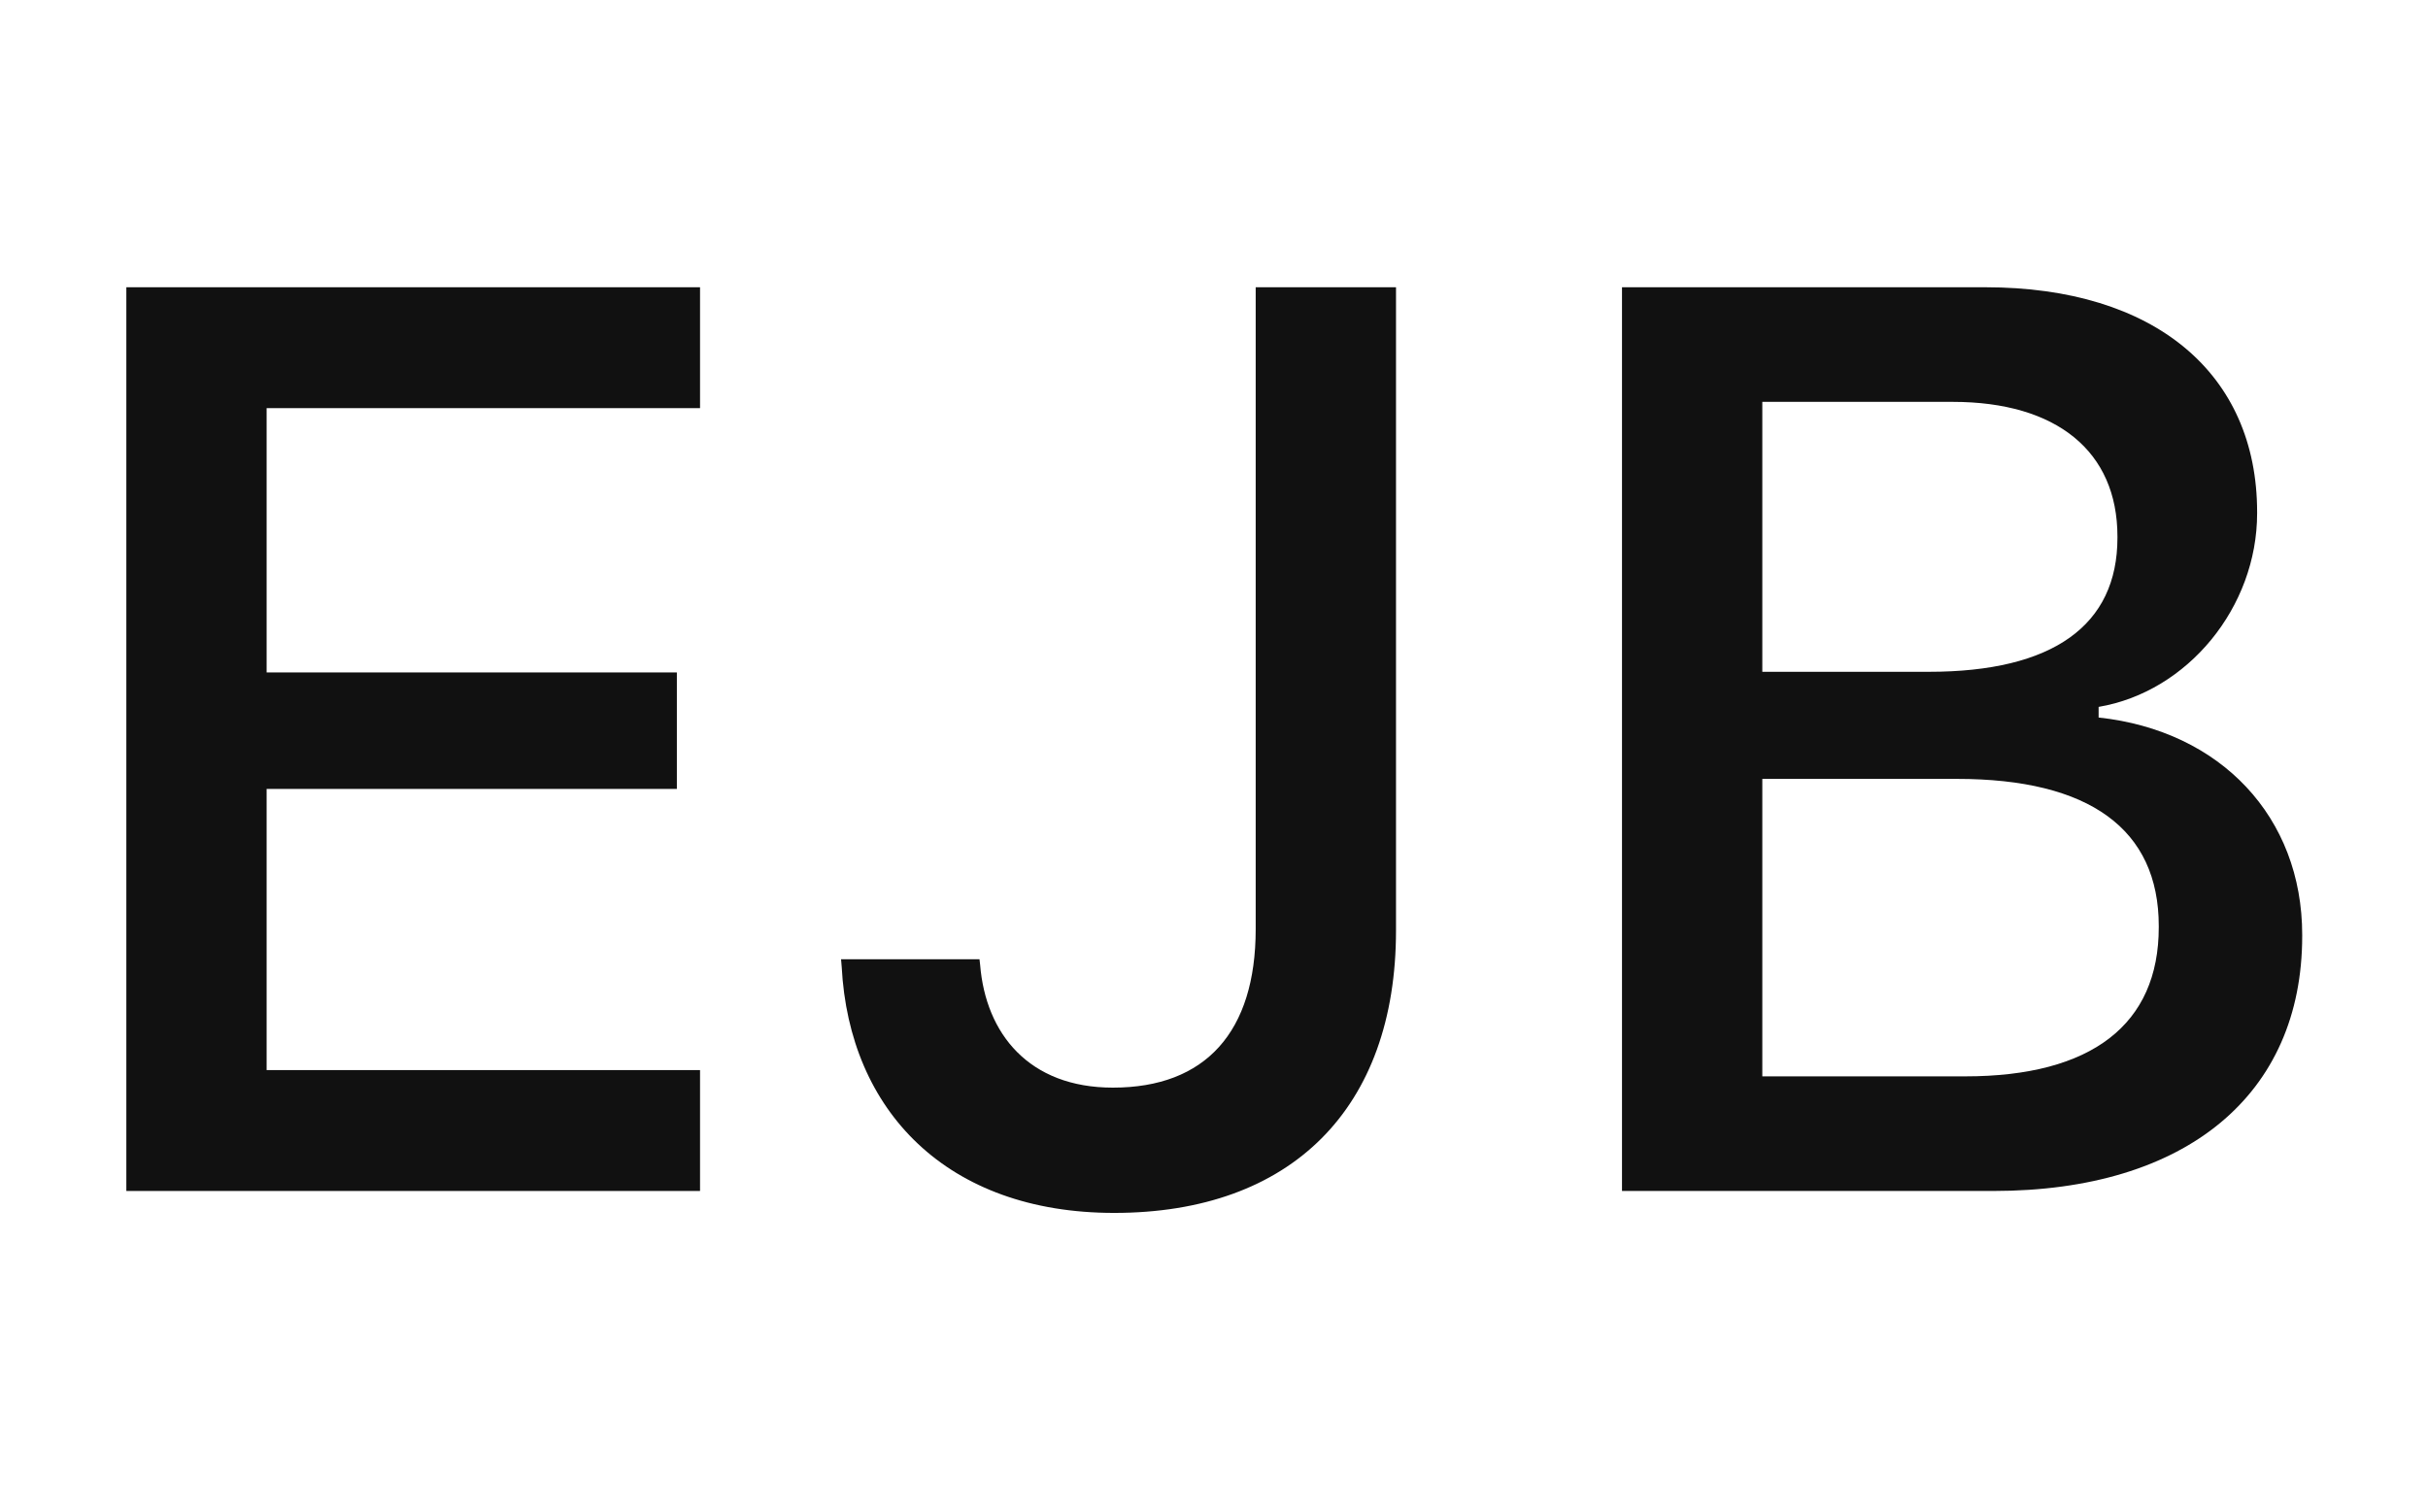
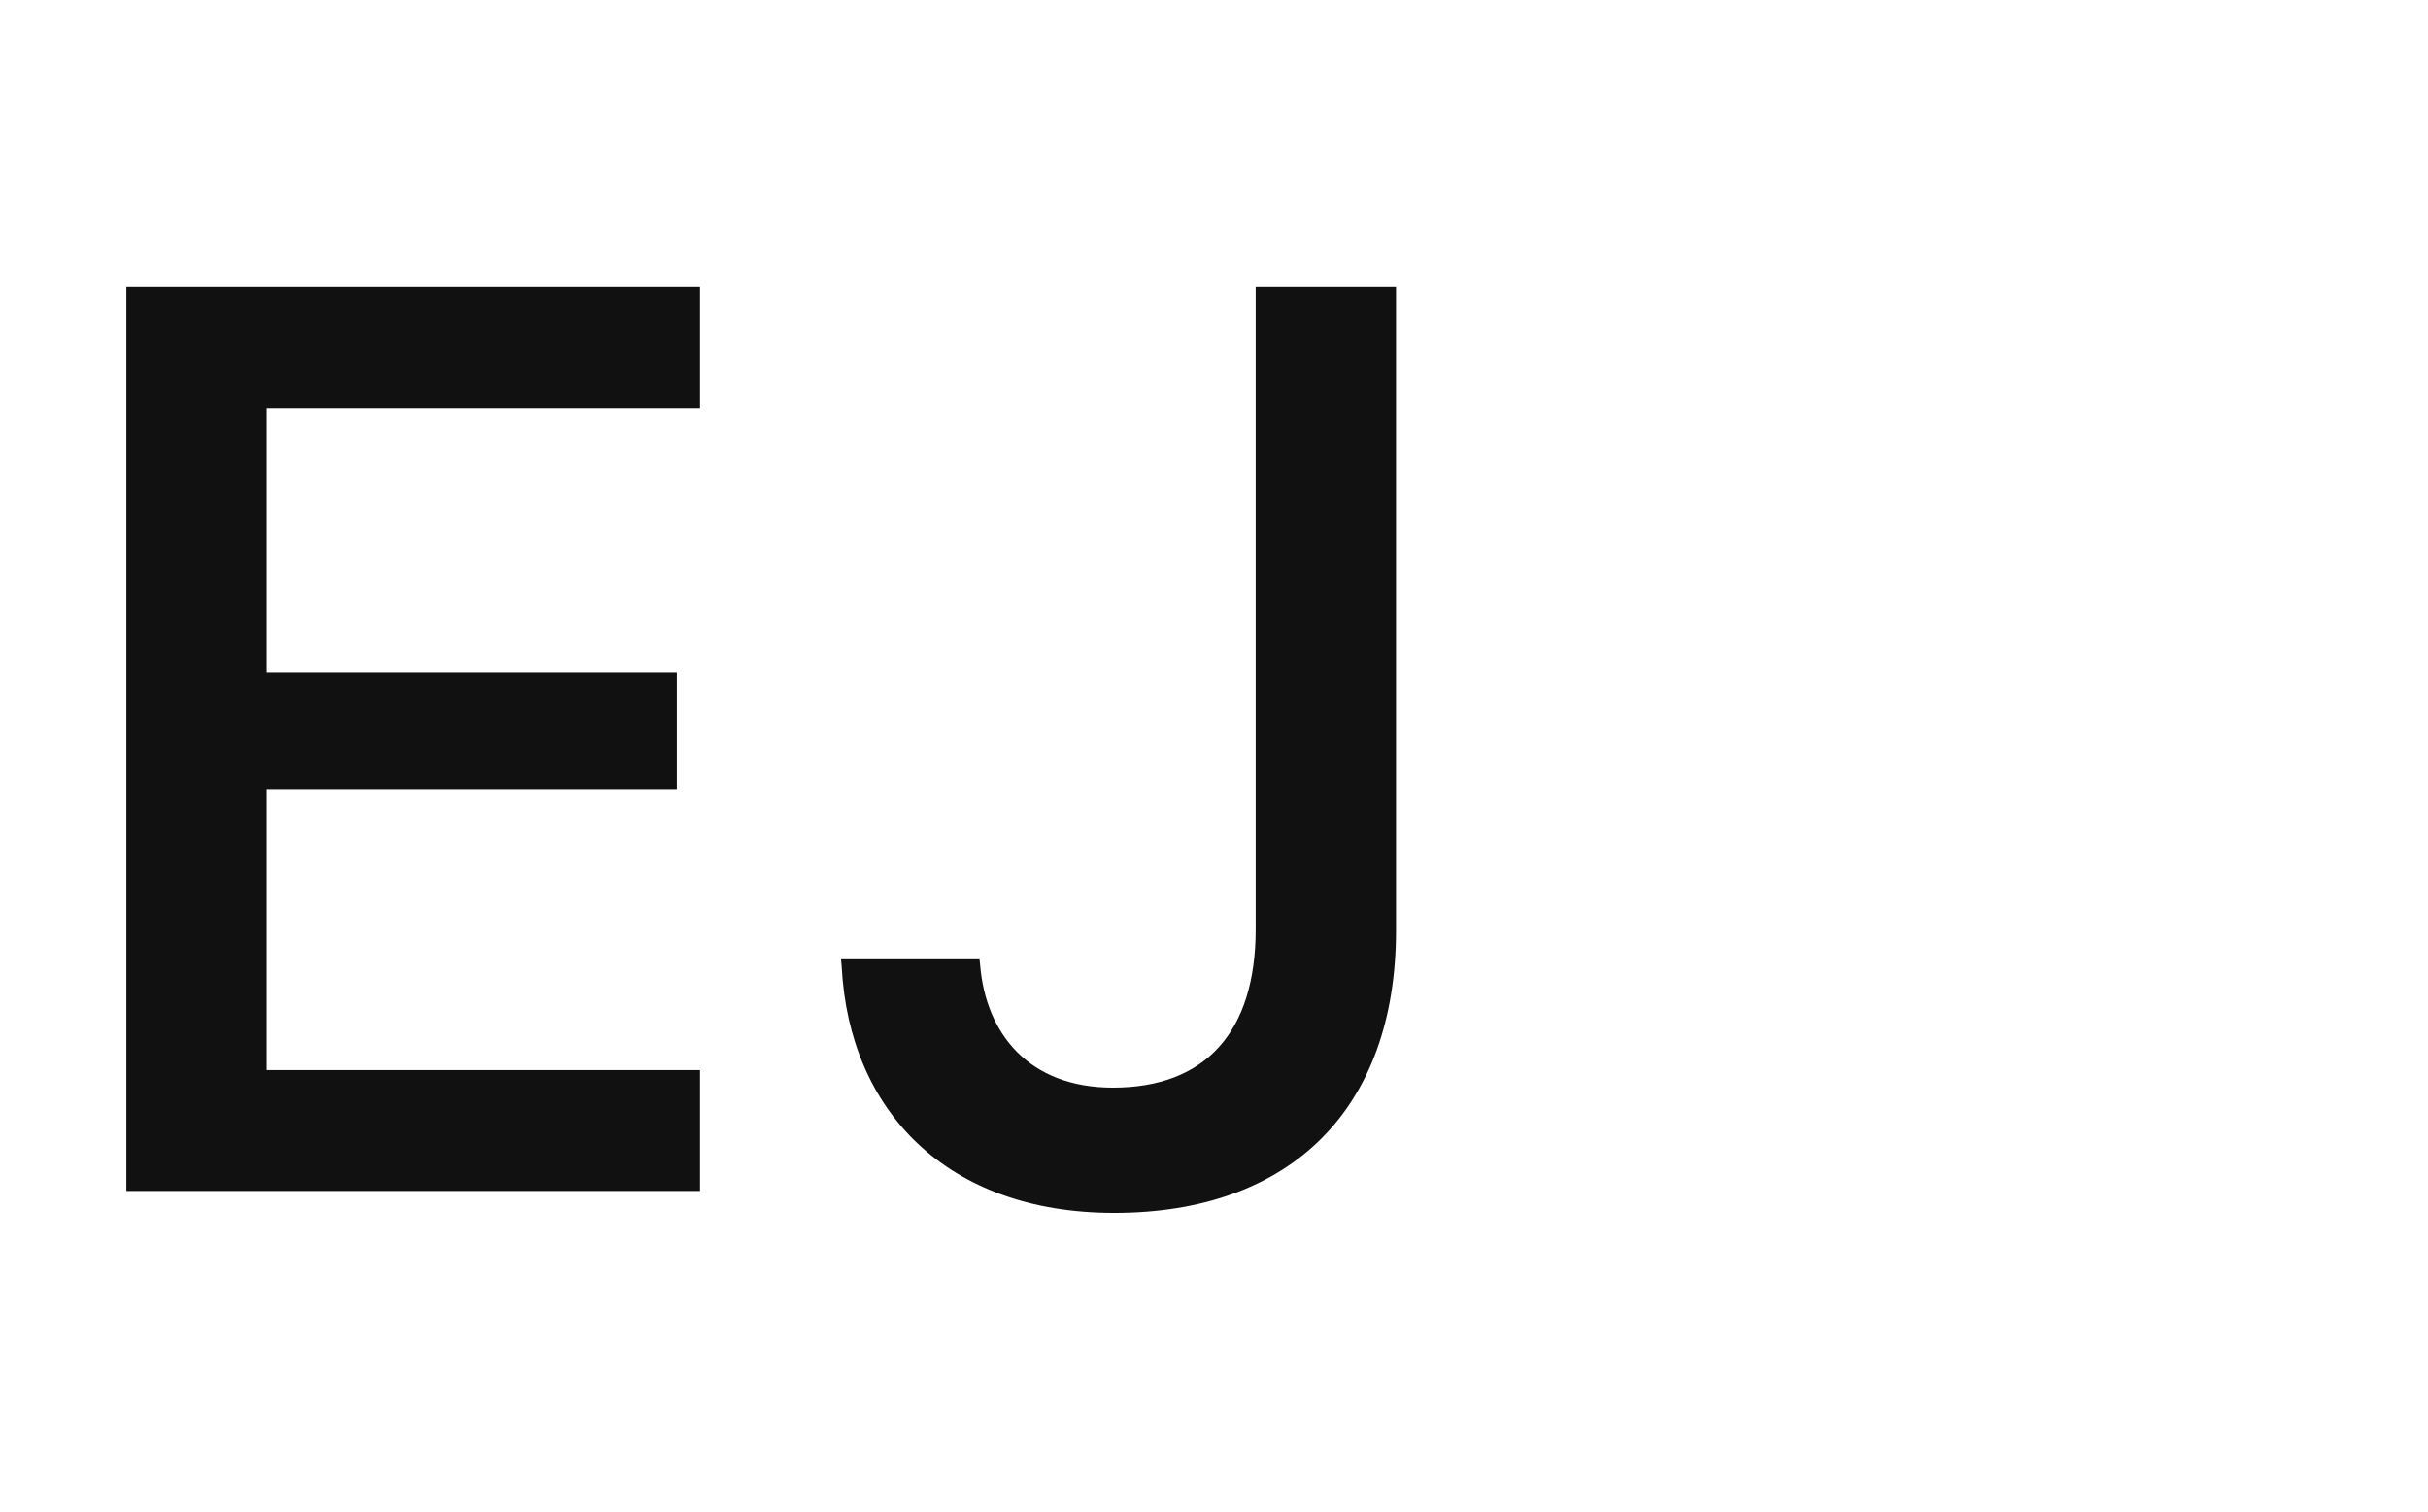
<svg xmlns="http://www.w3.org/2000/svg" width="53" height="33" viewBox="0 0 53 33" fill="none">
-   <path d="M35.406 26V6.271H43.336C47.041 6.271 49.27 8.158 49.27 11.18V11.207C49.27 13.258 47.752 15.104 45.81 15.432V15.664C48.477 15.951 50.254 17.838 50.254 20.408V20.436C50.254 23.895 47.725 26 43.514 26H35.406ZM42.625 8.773H38.469V14.666H42.105C44.812 14.666 46.221 13.654 46.221 11.74V11.713C46.221 9.854 44.895 8.773 42.625 8.773ZM42.721 17.004H38.469V23.498H42.898C45.66 23.498 47.123 22.363 47.123 20.244V20.217C47.123 18.098 45.605 17.004 42.721 17.004Z" fill="#111111" />
  <path d="M24.32 26.479C20.67 26.479 18.537 24.25 18.373 21.105L18.359 20.941H21.381L21.395 21.064C21.518 22.568 22.461 23.744 24.293 23.744C26.316 23.744 27.41 22.527 27.41 20.285V6.271H30.473V20.312C30.473 24.195 28.189 26.479 24.32 26.479Z" fill="#111111" />
  <path d="M2.758 26V6.271H15.281V8.91H5.82V14.68H14.775V17.223H5.82V23.361H15.281V26H2.758Z" fill="#111111" />
</svg>